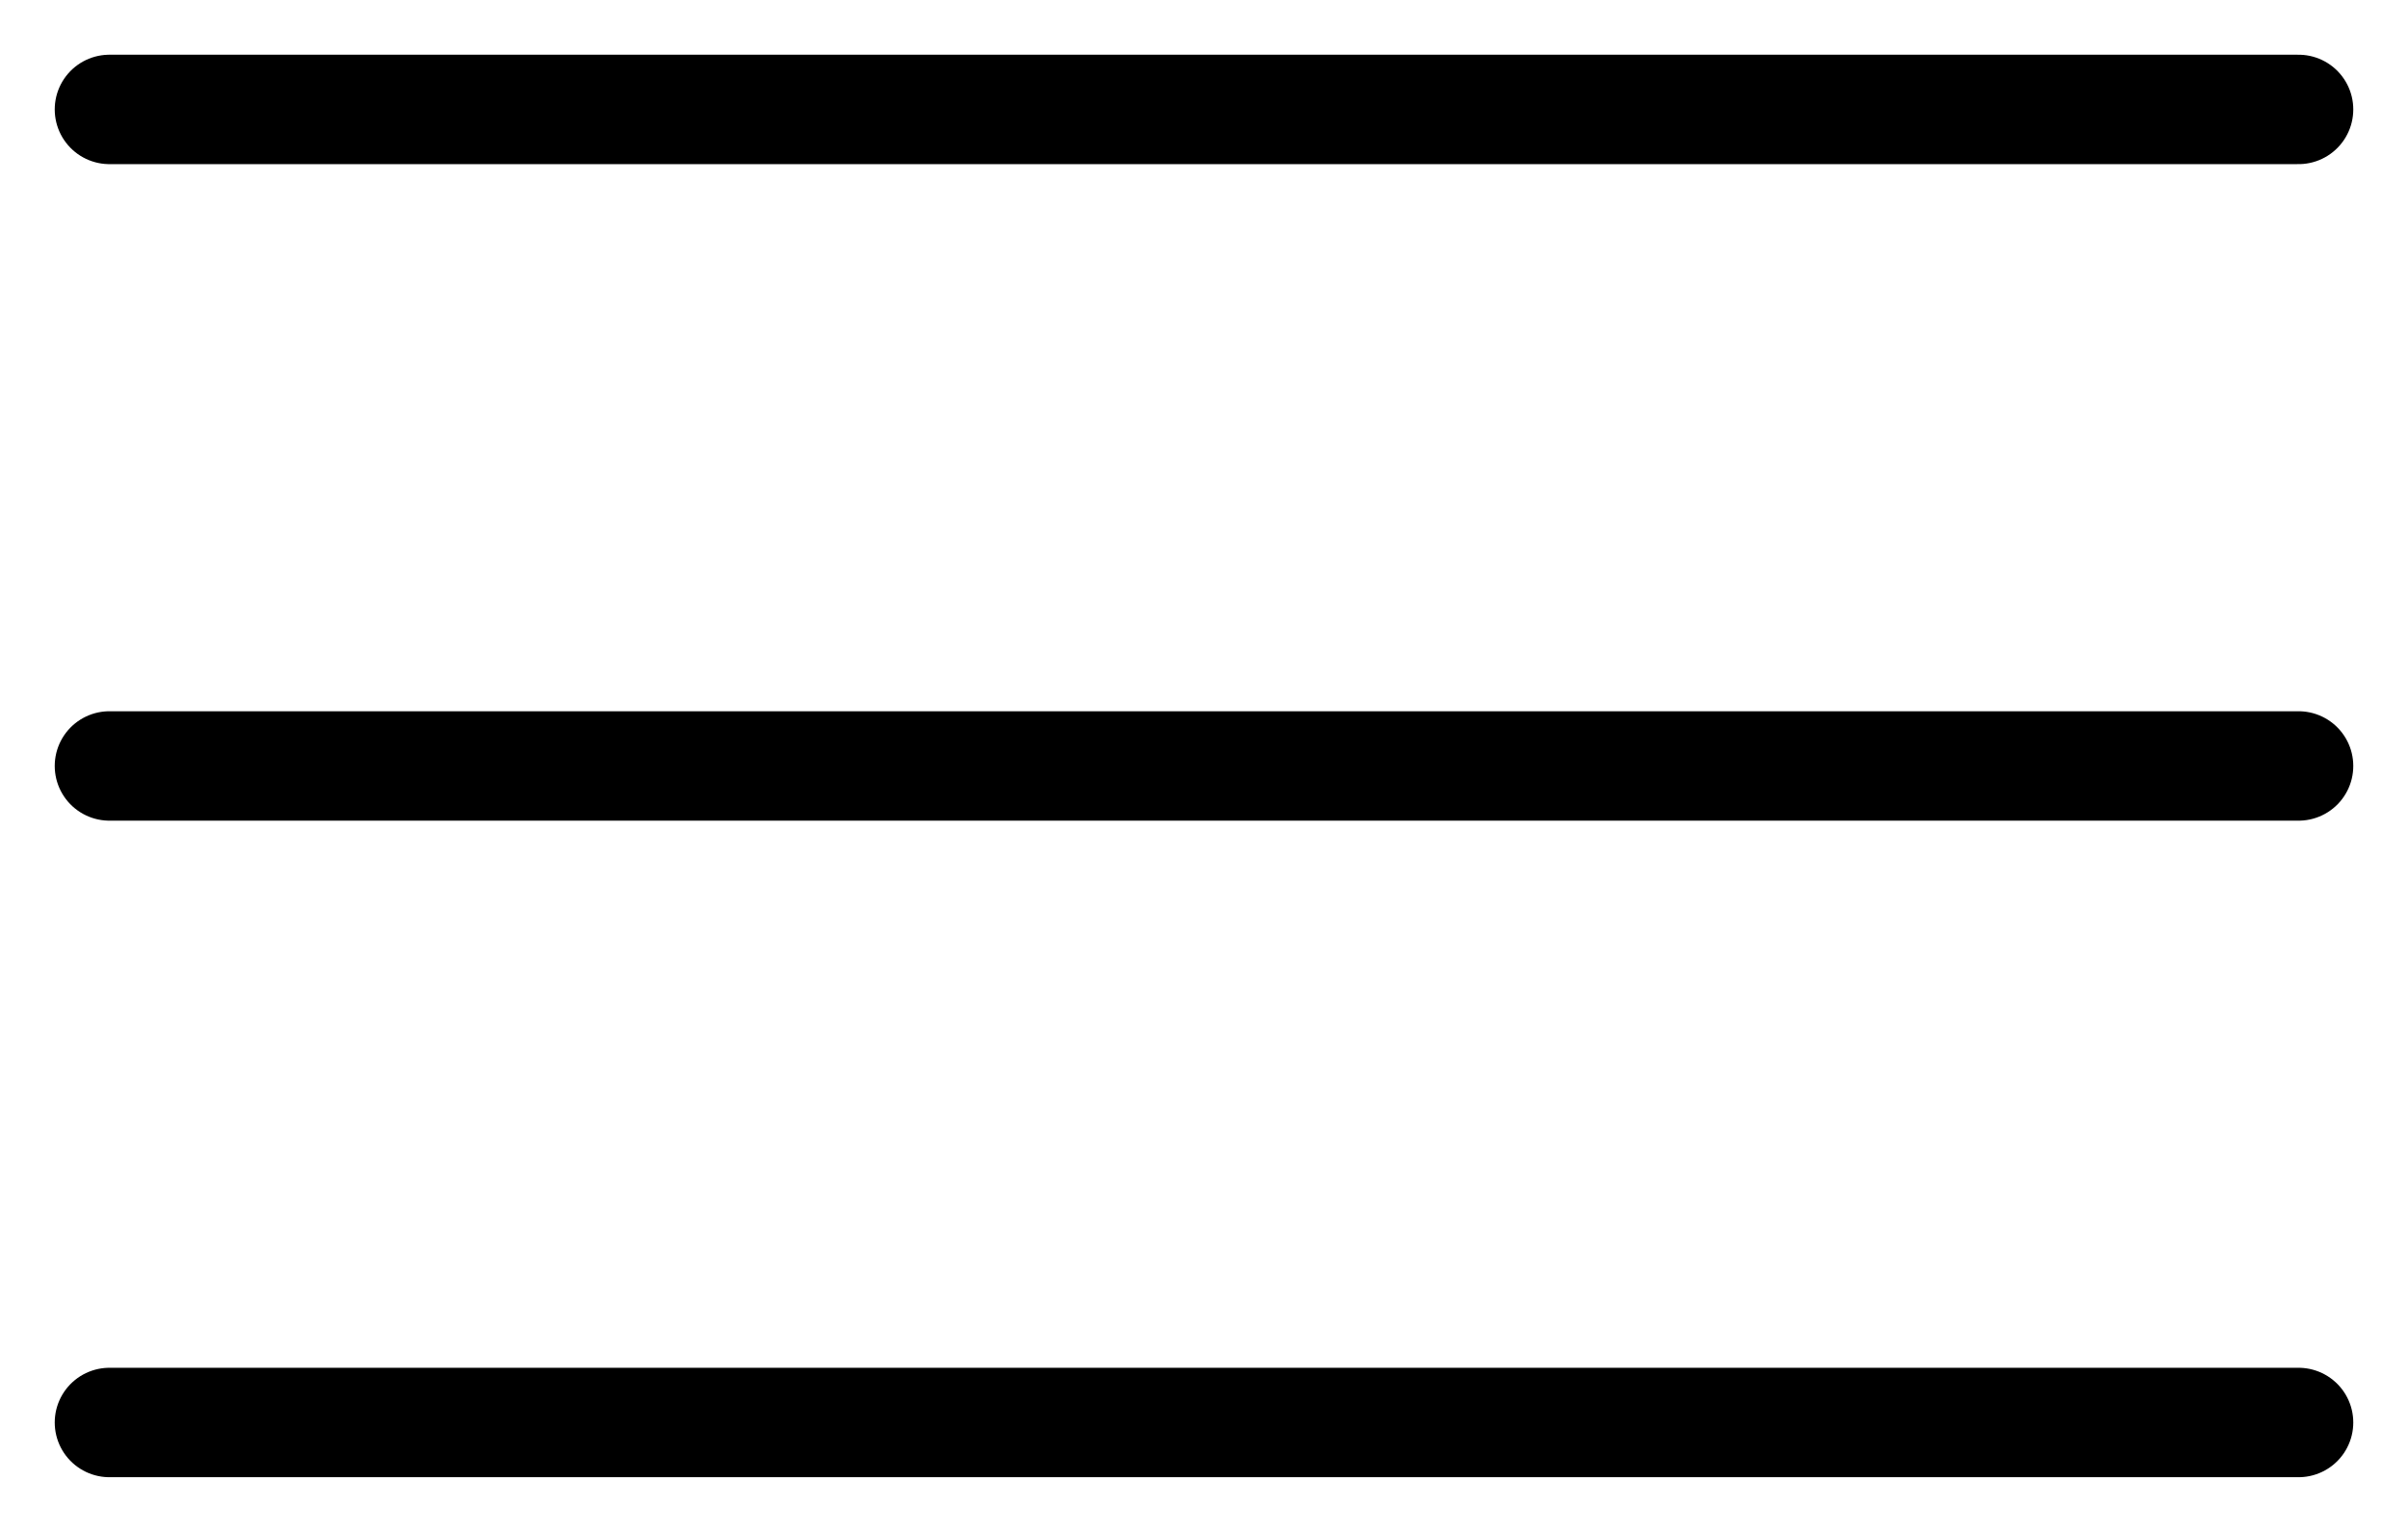
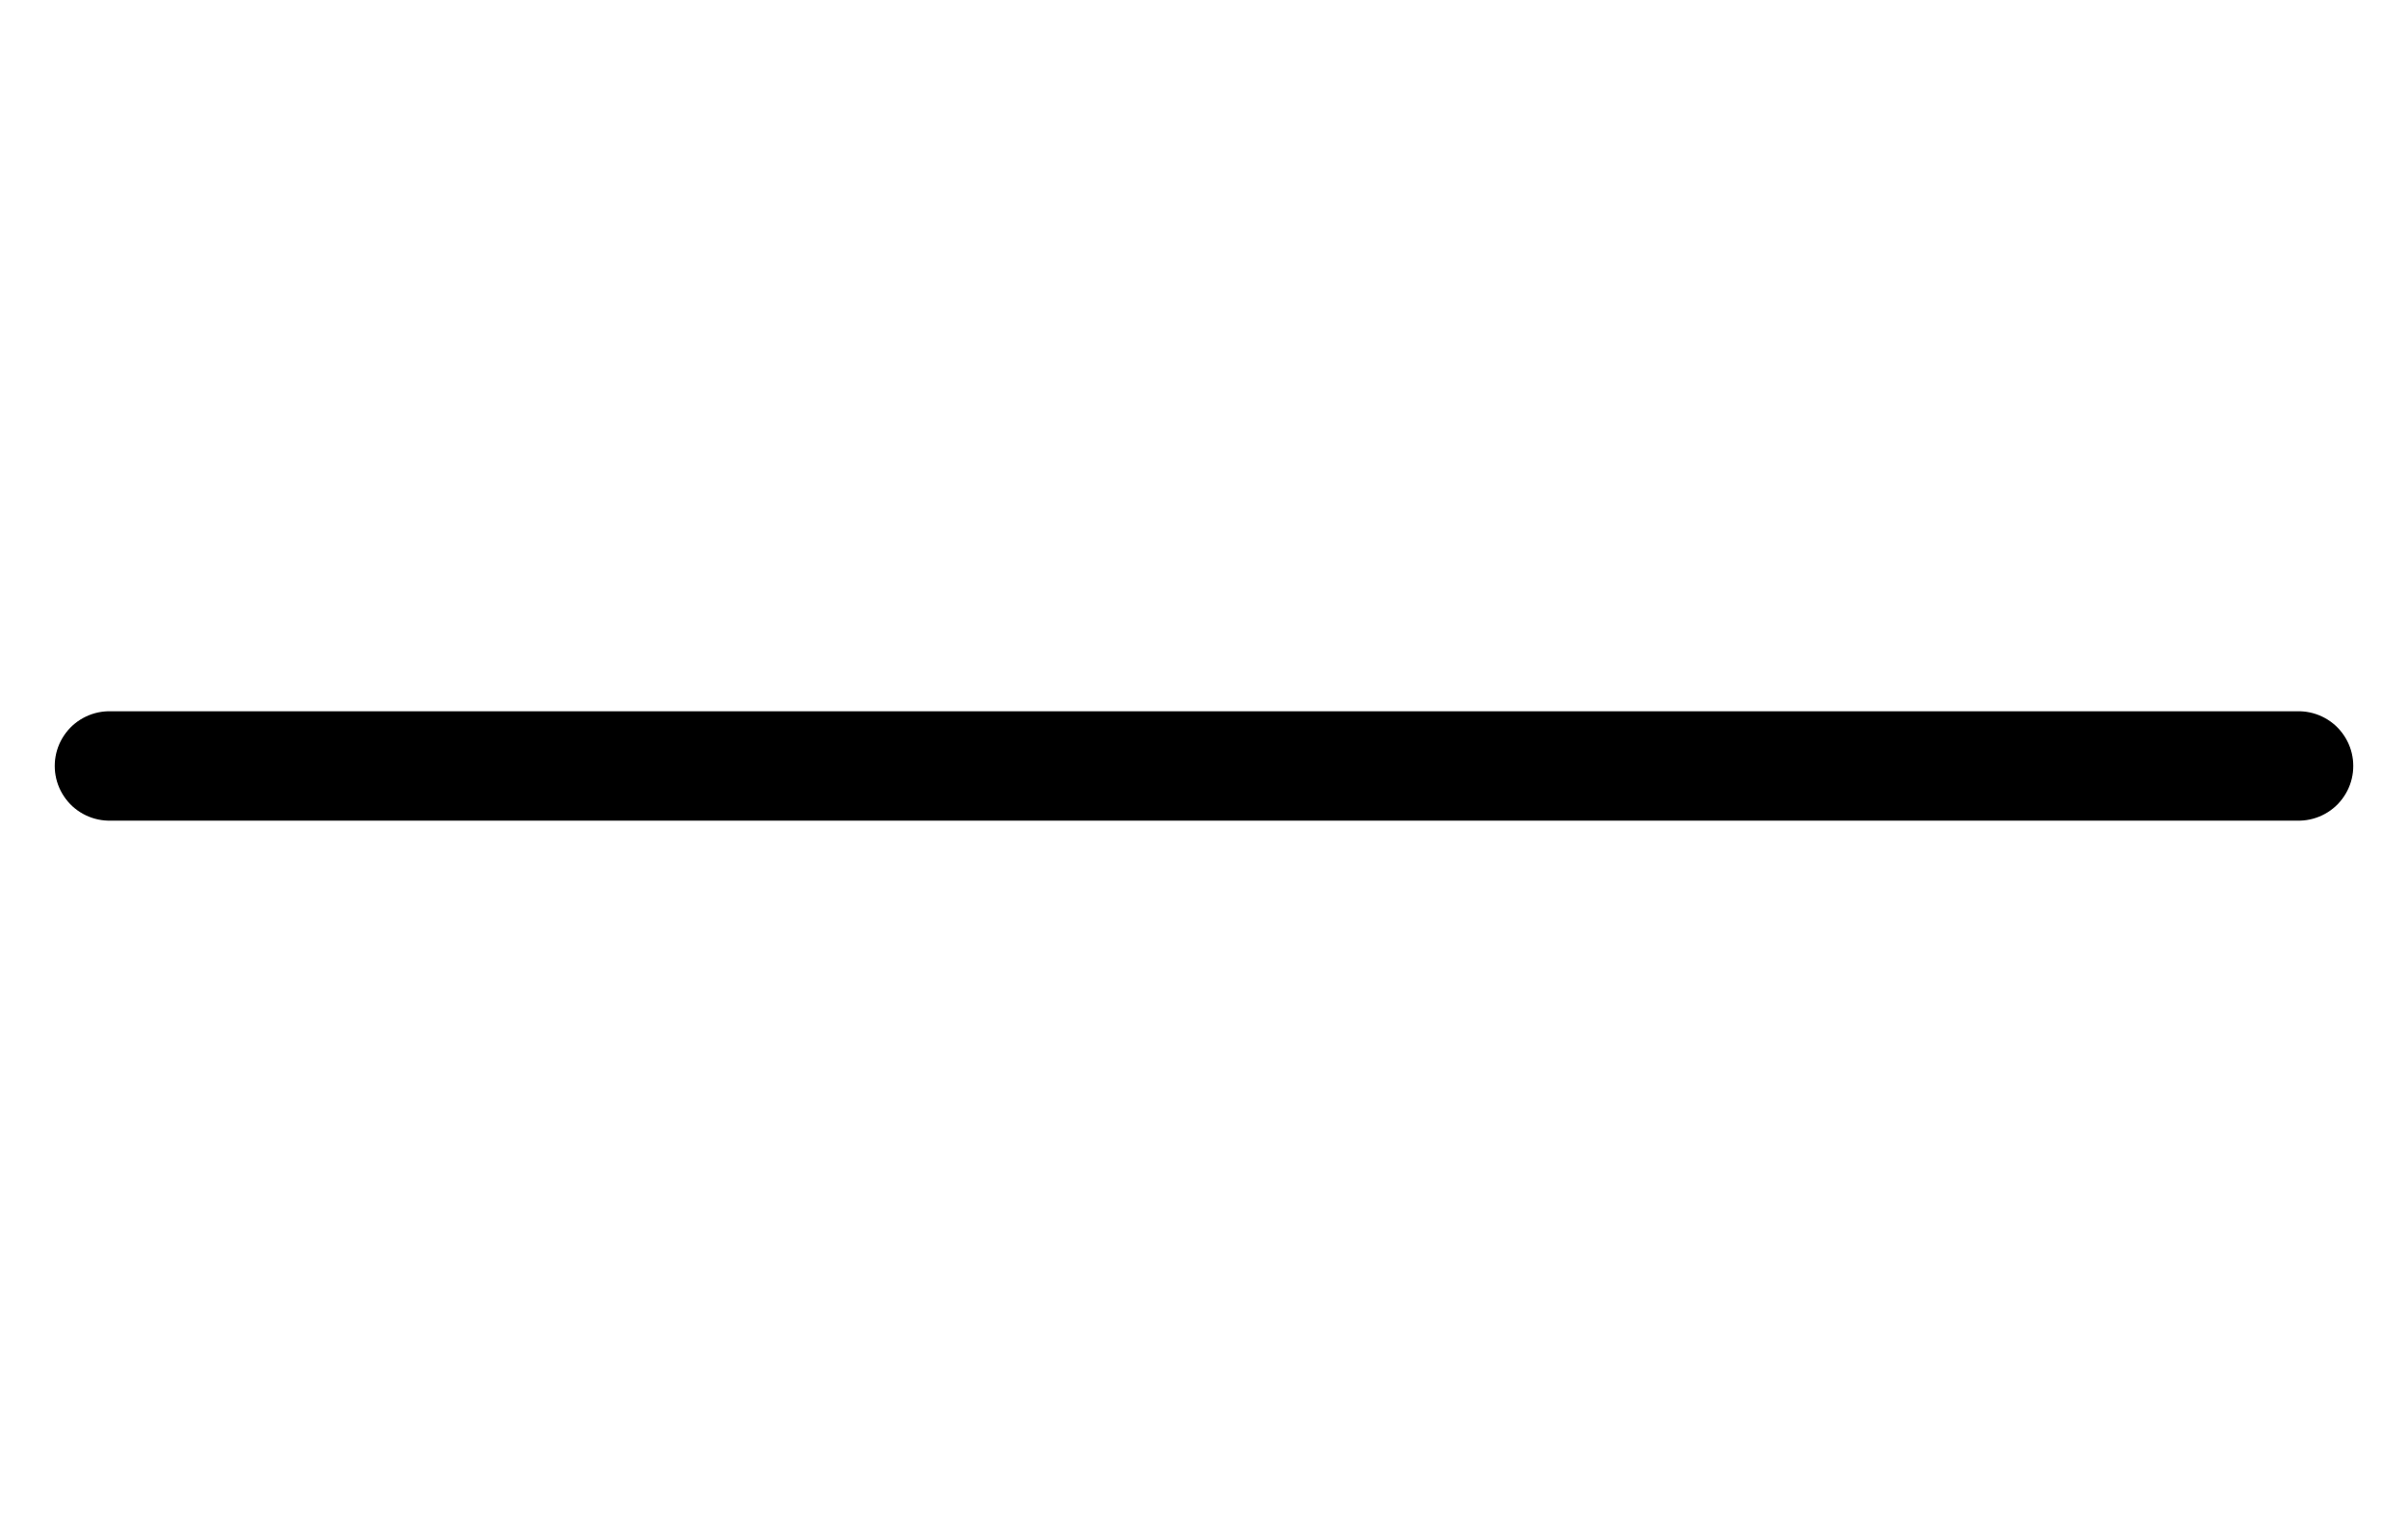
<svg xmlns="http://www.w3.org/2000/svg" width="22" height="14" viewBox="0 0 22 14" fill="none">
-   <path d="M1 1H21" stroke="black" stroke-linecap="round" />
  <path d="M1 7H21" stroke="black" stroke-linecap="round" />
-   <path d="M1 13H21" stroke="black" stroke-linecap="round" />
</svg>